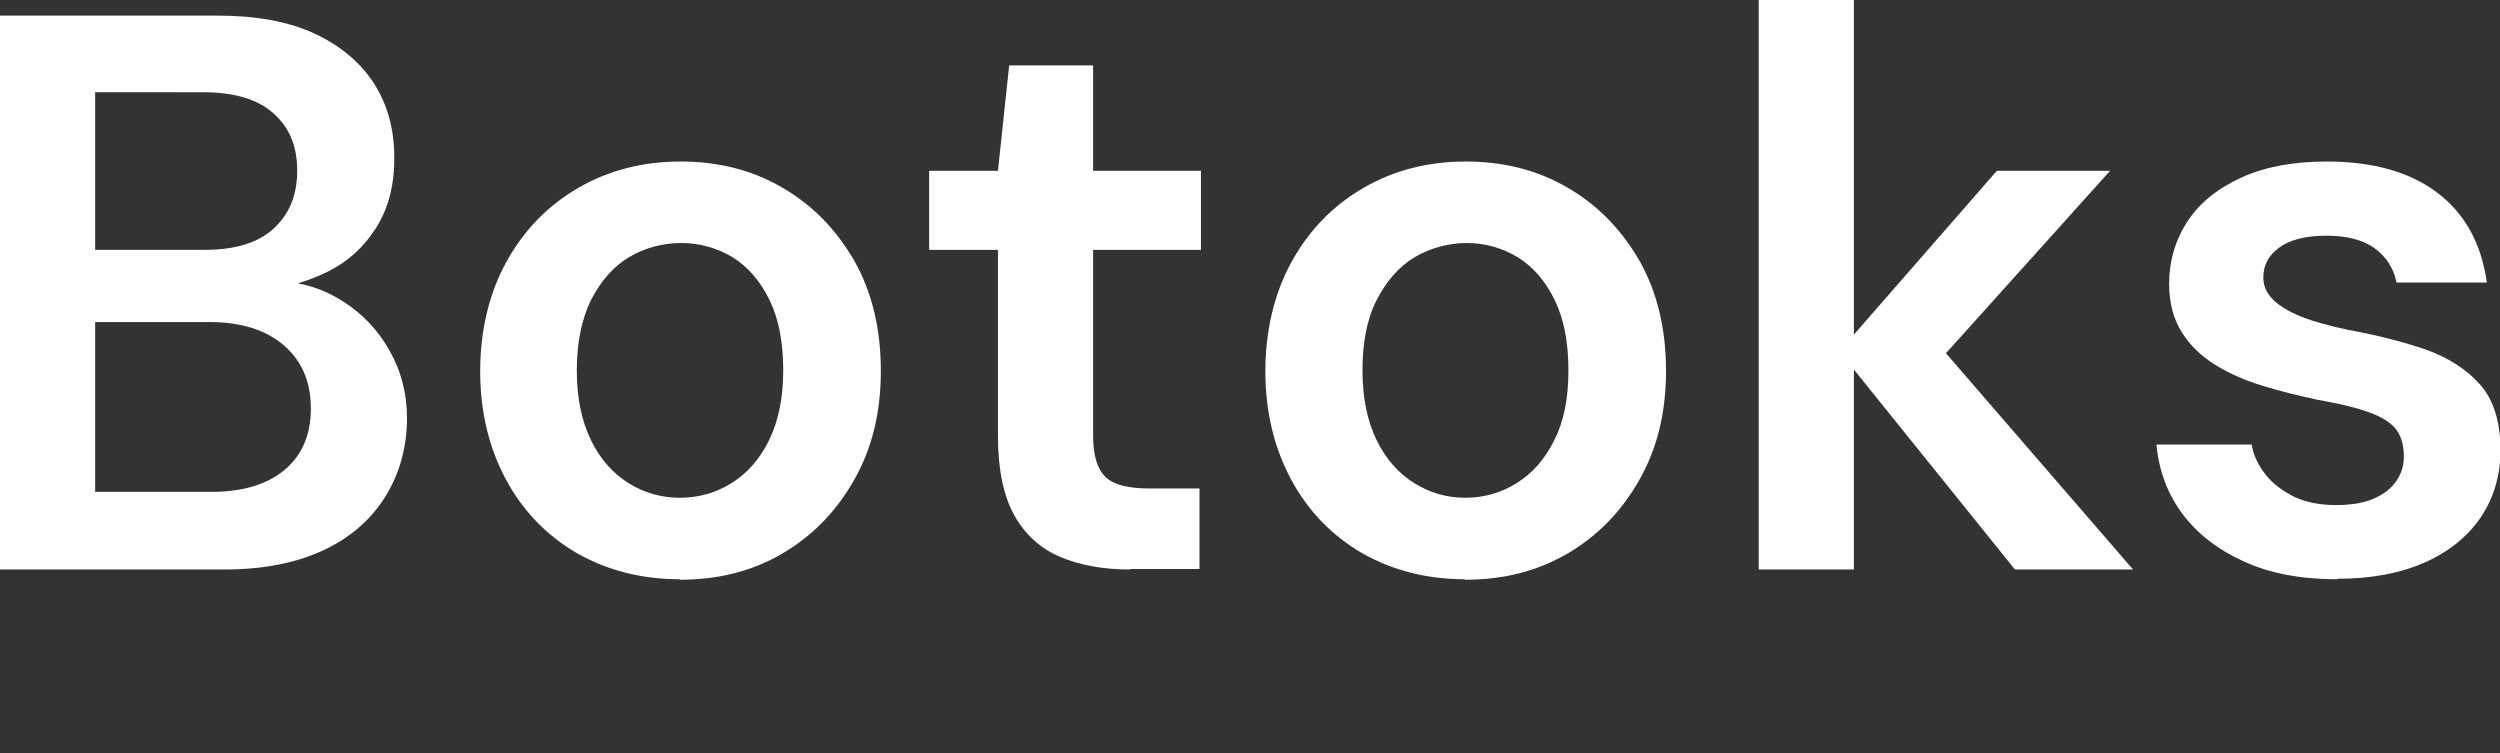
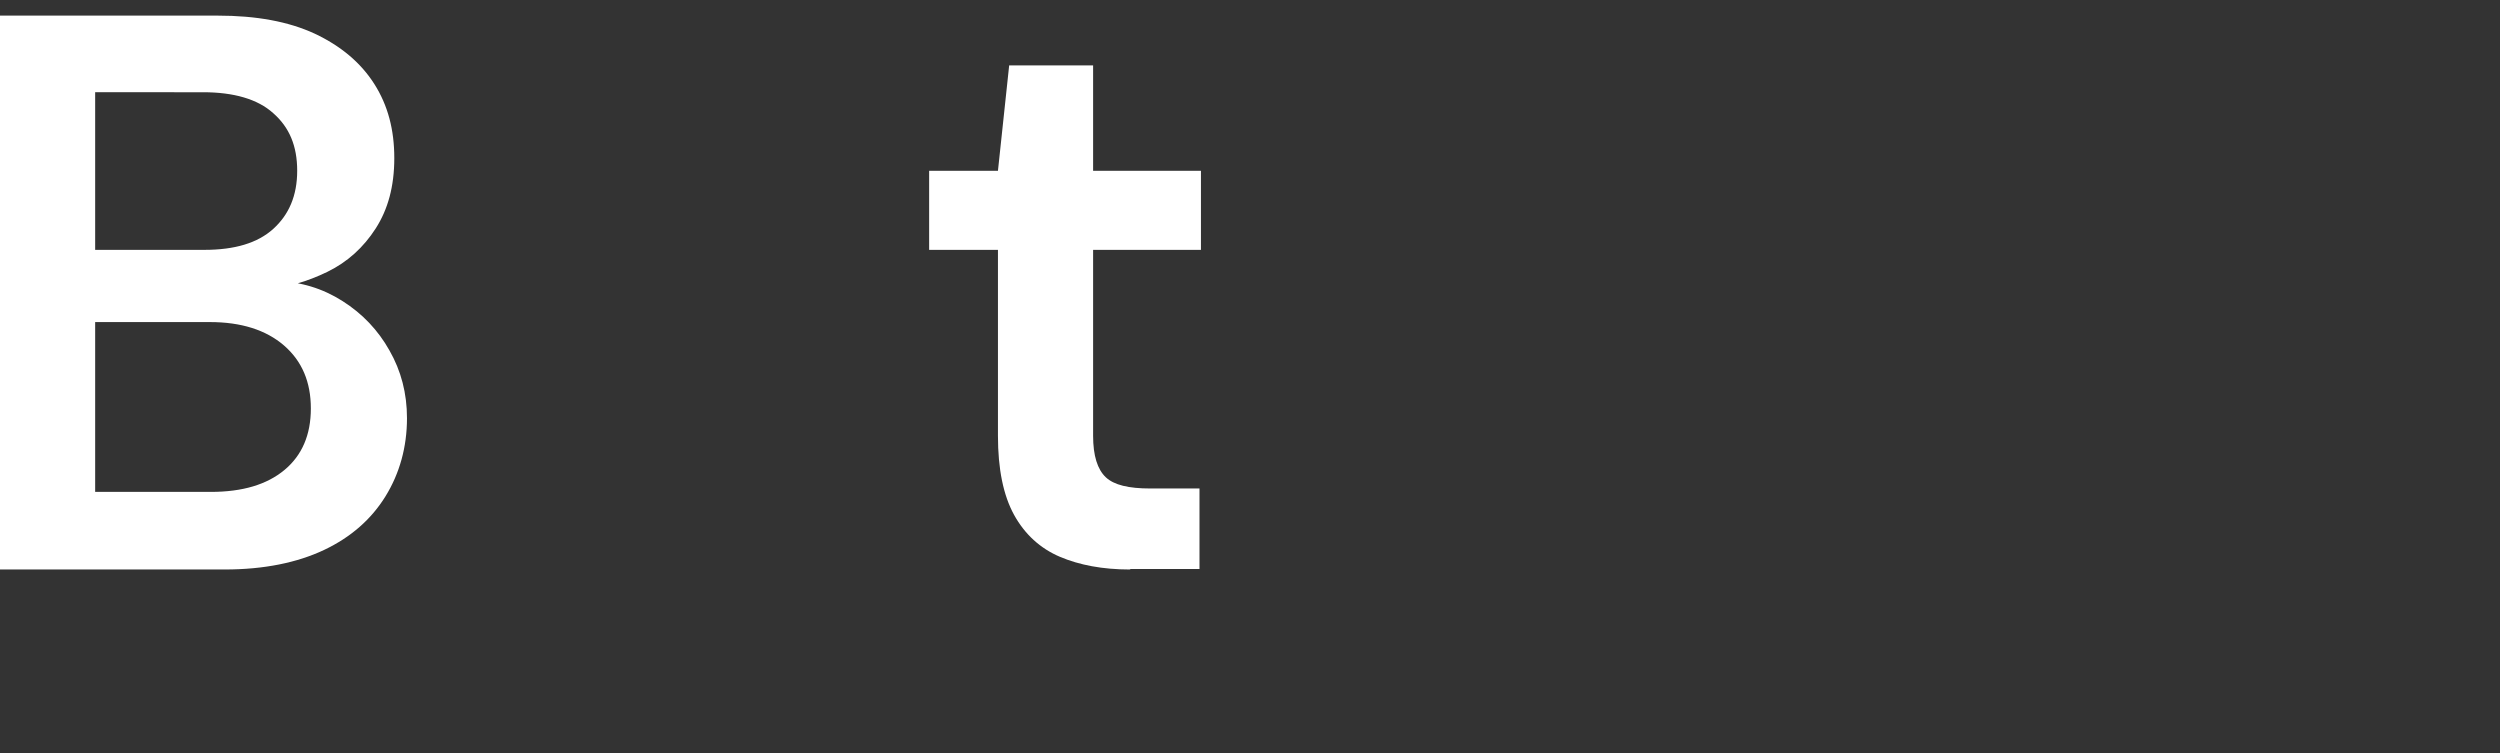
<svg xmlns="http://www.w3.org/2000/svg" id="uuid-da47ef70-e82b-4ca8-862a-ed22cce0db73" data-name="Warstwa 2" viewBox="0 0 51.23 15.43">
  <rect x="0" y="0" width="51.23" height="15.43" fill="#333333" stroke="none" />
  <g id="uuid-05ebde09-4619-481c-88c4-2dd755d520de" data-name="Warstwa 1">
    <g>
      <path d="M0,11.67V.32h4.46c.79,0,1.45.12,1.99.37.53.25.94.59,1.22,1.03.28.44.41.94.41,1.52s-.13,1.05-.38,1.44c-.25.39-.58.69-.99.89s-.85.33-1.32.37l.26-.18c.51.01.96.15,1.37.41.41.26.73.6.96,1.01.24.42.36.88.36,1.39,0,.59-.15,1.13-.44,1.6-.29.47-.71.84-1.26,1.1-.55.26-1.23.4-2.03.4H0ZM1.95,5.12h2.24c.62,0,1.09-.14,1.41-.43.32-.29.49-.68.49-1.19s-.16-.89-.49-1.18c-.32-.29-.81-.43-1.44-.43H1.95v3.23ZM1.95,10.08h2.37c.65,0,1.15-.15,1.51-.45.36-.3.54-.72.54-1.26s-.18-.97-.55-1.29c-.37-.32-.88-.48-1.52-.48H1.95v3.49Z" style="fill: #fff; stroke-width: 0px;" />
-       <path d="M13.93,11.87c-.78,0-1.48-.18-2.1-.53-.62-.36-1.11-.86-1.46-1.51s-.53-1.39-.53-2.22.18-1.6.54-2.25c.36-.65.85-1.15,1.47-1.51.62-.36,1.32-.54,2.1-.54s1.48.18,2.09.54c.62.36,1.1.86,1.47,1.5.36.64.54,1.39.54,2.25s-.18,1.59-.55,2.24c-.37.65-.86,1.15-1.48,1.51-.62.36-1.31.53-2.09.53ZM13.93,10.2c.39,0,.74-.1,1.06-.3.32-.2.58-.49.77-.88.19-.39.29-.86.29-1.43s-.09-1.05-.28-1.44c-.19-.39-.44-.68-.76-.88-.32-.19-.67-.29-1.05-.29s-.75.1-1.07.29c-.32.19-.58.49-.78.88-.19.39-.29.87-.29,1.44s.1,1.04.29,1.43c.19.39.45.68.77.88.32.2.67.3,1.05.3Z" style="fill: #fff; stroke-width: 0px;" />
      <path d="M23.15,11.67c-.55,0-1.03-.09-1.43-.26s-.72-.46-.94-.86-.33-.94-.33-1.62v-3.81h-1.41v-1.62h1.41l.23-2.16h1.72v2.16h2.21v1.62h-2.21v3.81c0,.41.09.69.26.85.17.16.47.23.91.23h1.01v1.65h-1.41Z" style="fill: #fff; stroke-width: 0px;" />
-       <path d="M30.02,11.87c-.78,0-1.48-.18-2.1-.53-.62-.36-1.11-.86-1.46-1.51-.35-.65-.53-1.39-.53-2.22s.18-1.6.54-2.25c.36-.65.85-1.15,1.47-1.51.62-.36,1.32-.54,2.1-.54s1.48.18,2.09.54c.62.36,1.1.86,1.47,1.5.36.64.54,1.39.54,2.25s-.18,1.59-.55,2.24c-.37.65-.86,1.15-1.48,1.51-.62.36-1.31.53-2.09.53ZM30.02,10.2c.39,0,.74-.1,1.06-.3.32-.2.58-.49.77-.88.2-.39.29-.86.29-1.43s-.09-1.05-.28-1.44c-.19-.39-.44-.68-.76-.88-.32-.19-.67-.29-1.04-.29s-.75.1-1.07.29c-.32.19-.58.49-.78.88s-.29.87-.29,1.44.1,1.04.29,1.43.45.68.77.88c.32.2.67.3,1.04.3Z" style="fill: #fff; stroke-width: 0px;" />
-       <path d="M36.04,11.67V0h1.95v11.67h-1.95ZM41.29,11.67l-3.6-4.47,3.23-3.7h2.32l-4.04,4.49.02-1.51,4.49,5.19h-2.42Z" style="fill: #fff; stroke-width: 0px;" />
-       <path d="M47.89,11.87c-.74,0-1.37-.12-1.9-.36-.53-.24-.95-.56-1.26-.97s-.49-.89-.54-1.43h1.95c.04.23.14.43.29.62s.35.33.58.45c.24.11.52.17.86.17s.59-.05.79-.14c.2-.09.35-.21.45-.36s.15-.31.15-.49c0-.27-.07-.47-.2-.61-.14-.14-.34-.25-.6-.33-.26-.09-.59-.16-.98-.23-.37-.08-.74-.17-1.1-.28s-.69-.25-.98-.43c-.29-.18-.52-.4-.69-.67-.17-.27-.26-.6-.26-.99,0-.48.13-.91.38-1.29.25-.38.63-.68,1.12-.9.49-.22,1.07-.32,1.73-.32.96,0,1.72.22,2.28.65.56.43.89,1.04,1,1.83h-1.85c-.06-.3-.22-.54-.46-.71-.24-.17-.57-.25-.98-.25s-.74.08-.96.24c-.22.16-.33.36-.33.62,0,.17.07.32.2.45.13.13.33.25.58.35.25.1.58.19.96.27.61.11,1.14.25,1.61.41.46.17.83.41,1.1.72.27.31.41.76.41,1.33,0,.53-.14.99-.41,1.39-.27.39-.65.7-1.15.92-.5.22-1.09.33-1.78.33Z" style="fill: #fff; stroke-width: 0px;" />
    </g>
    <rect y="0" width="51.23" height="15.43" style="fill: none; opacity: .32; stroke-width: 0px;" />
  </g>
</svg>